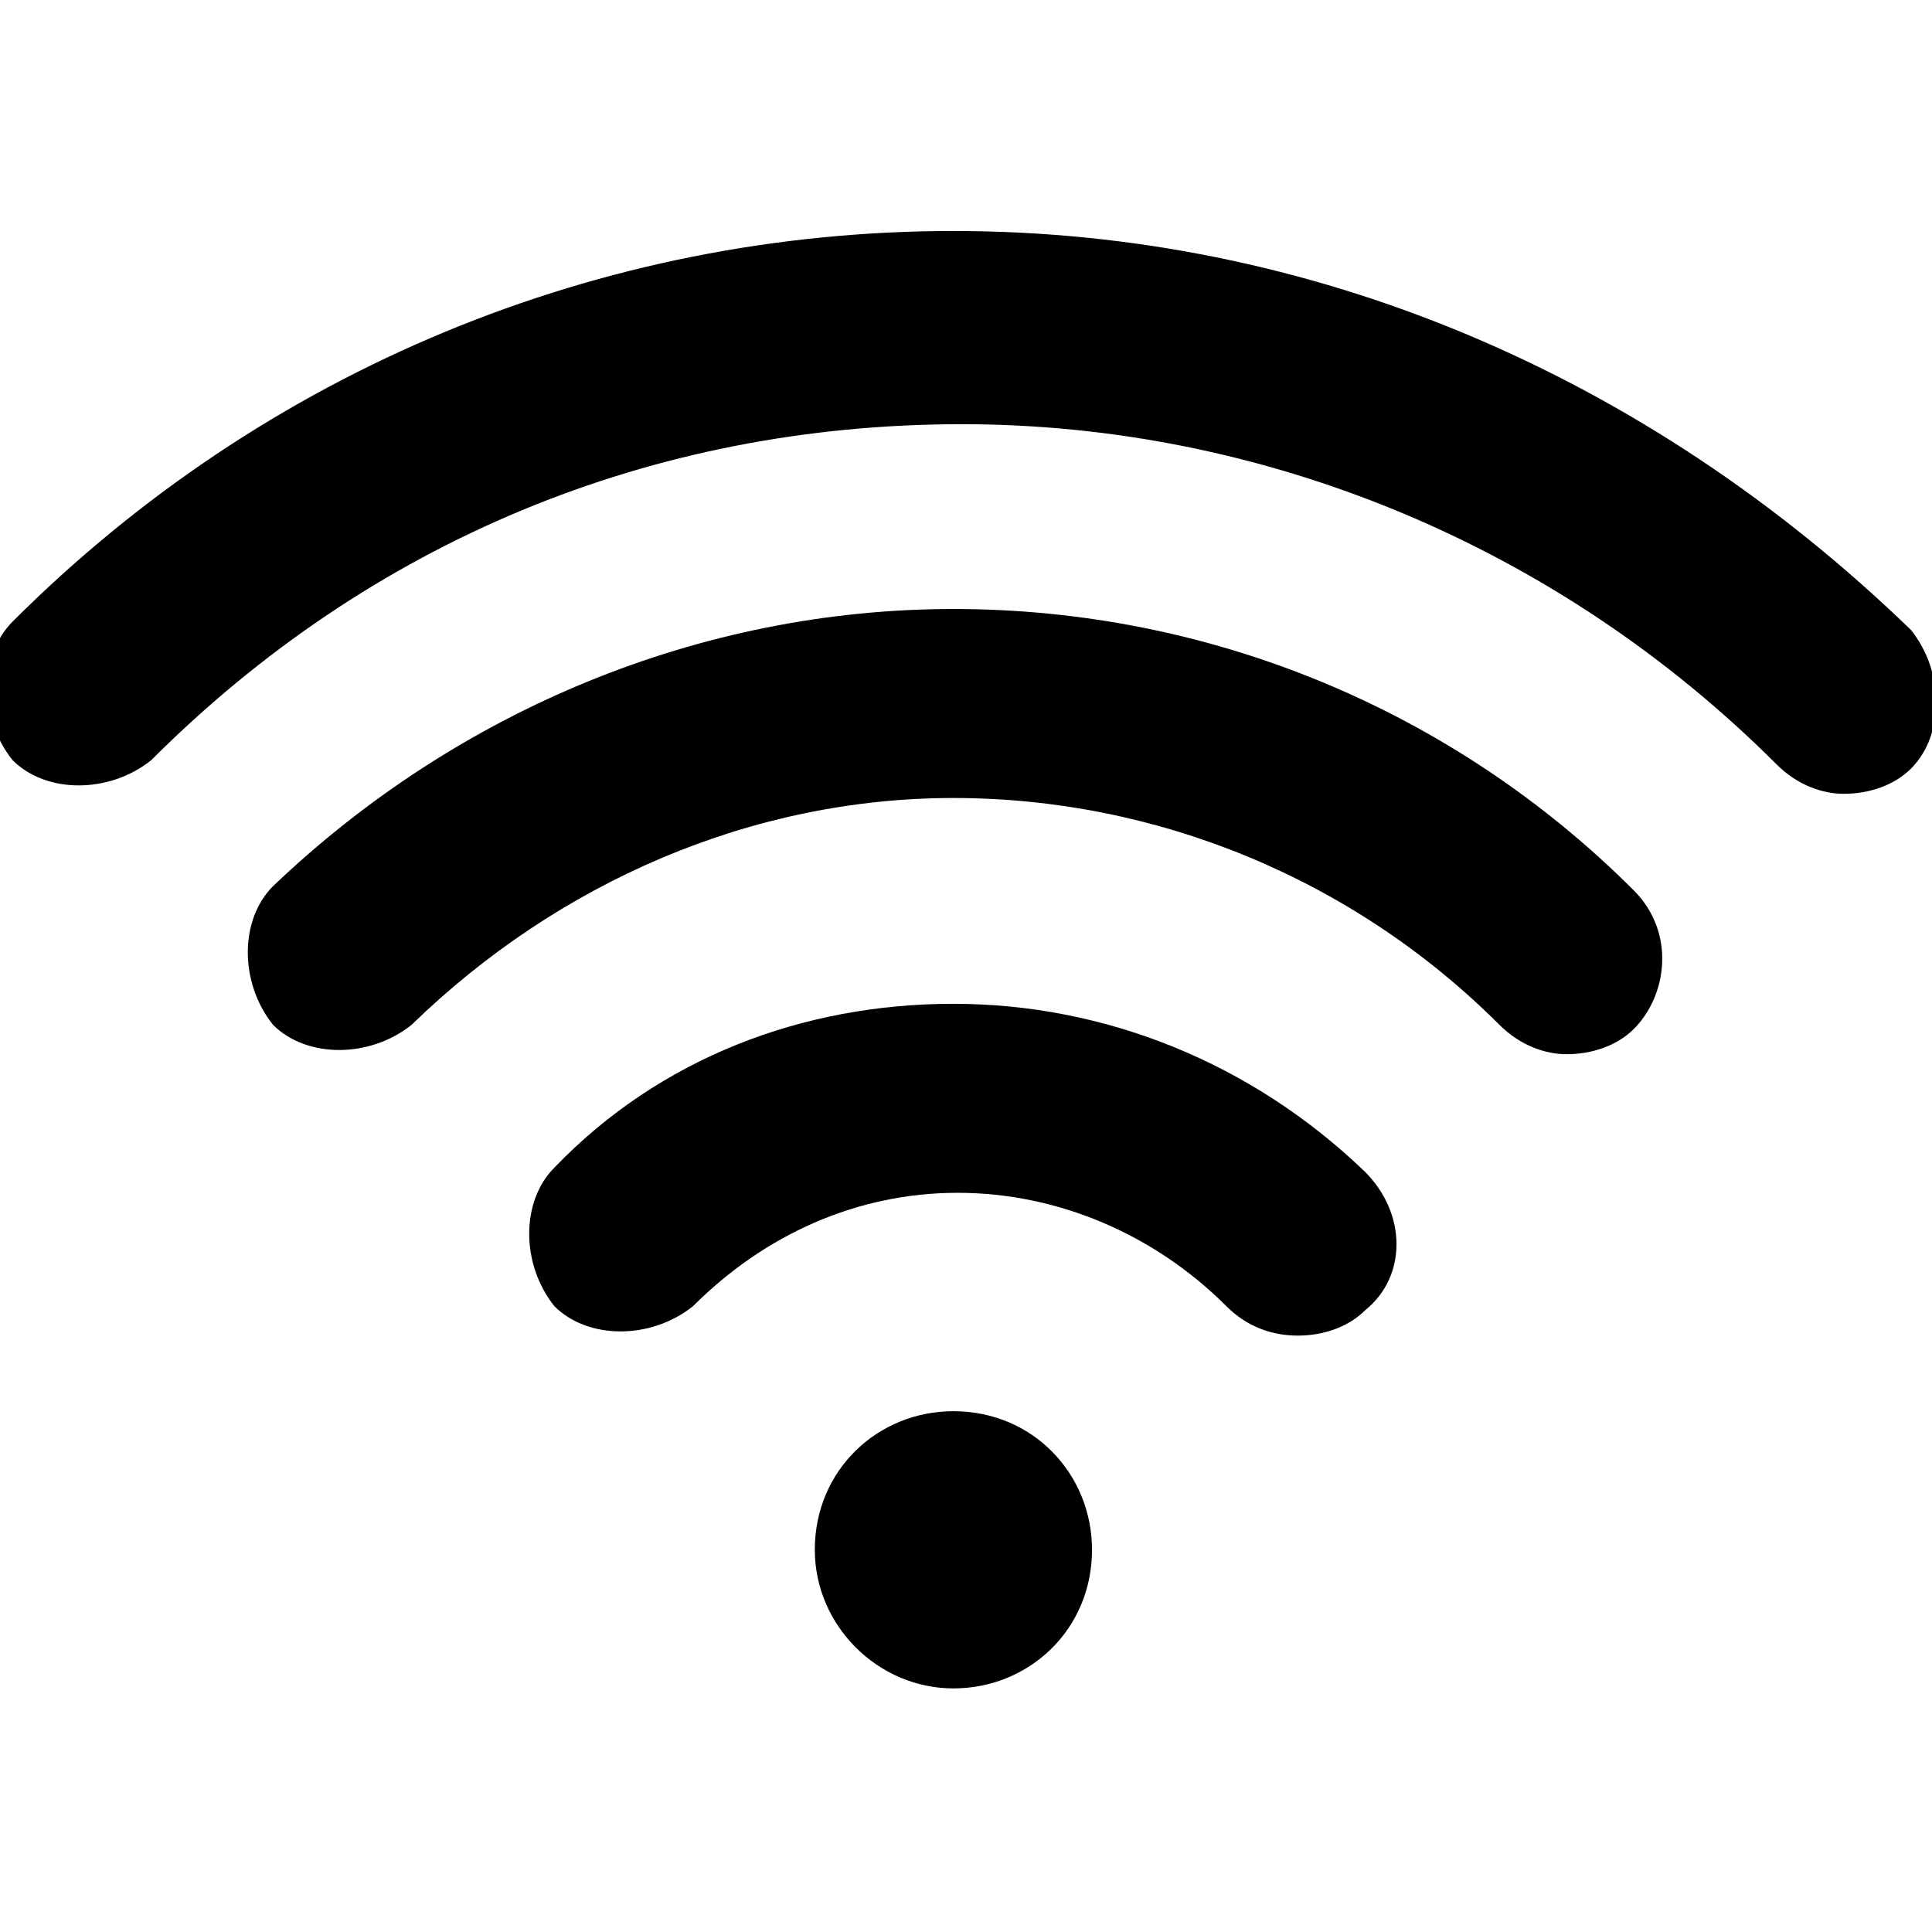
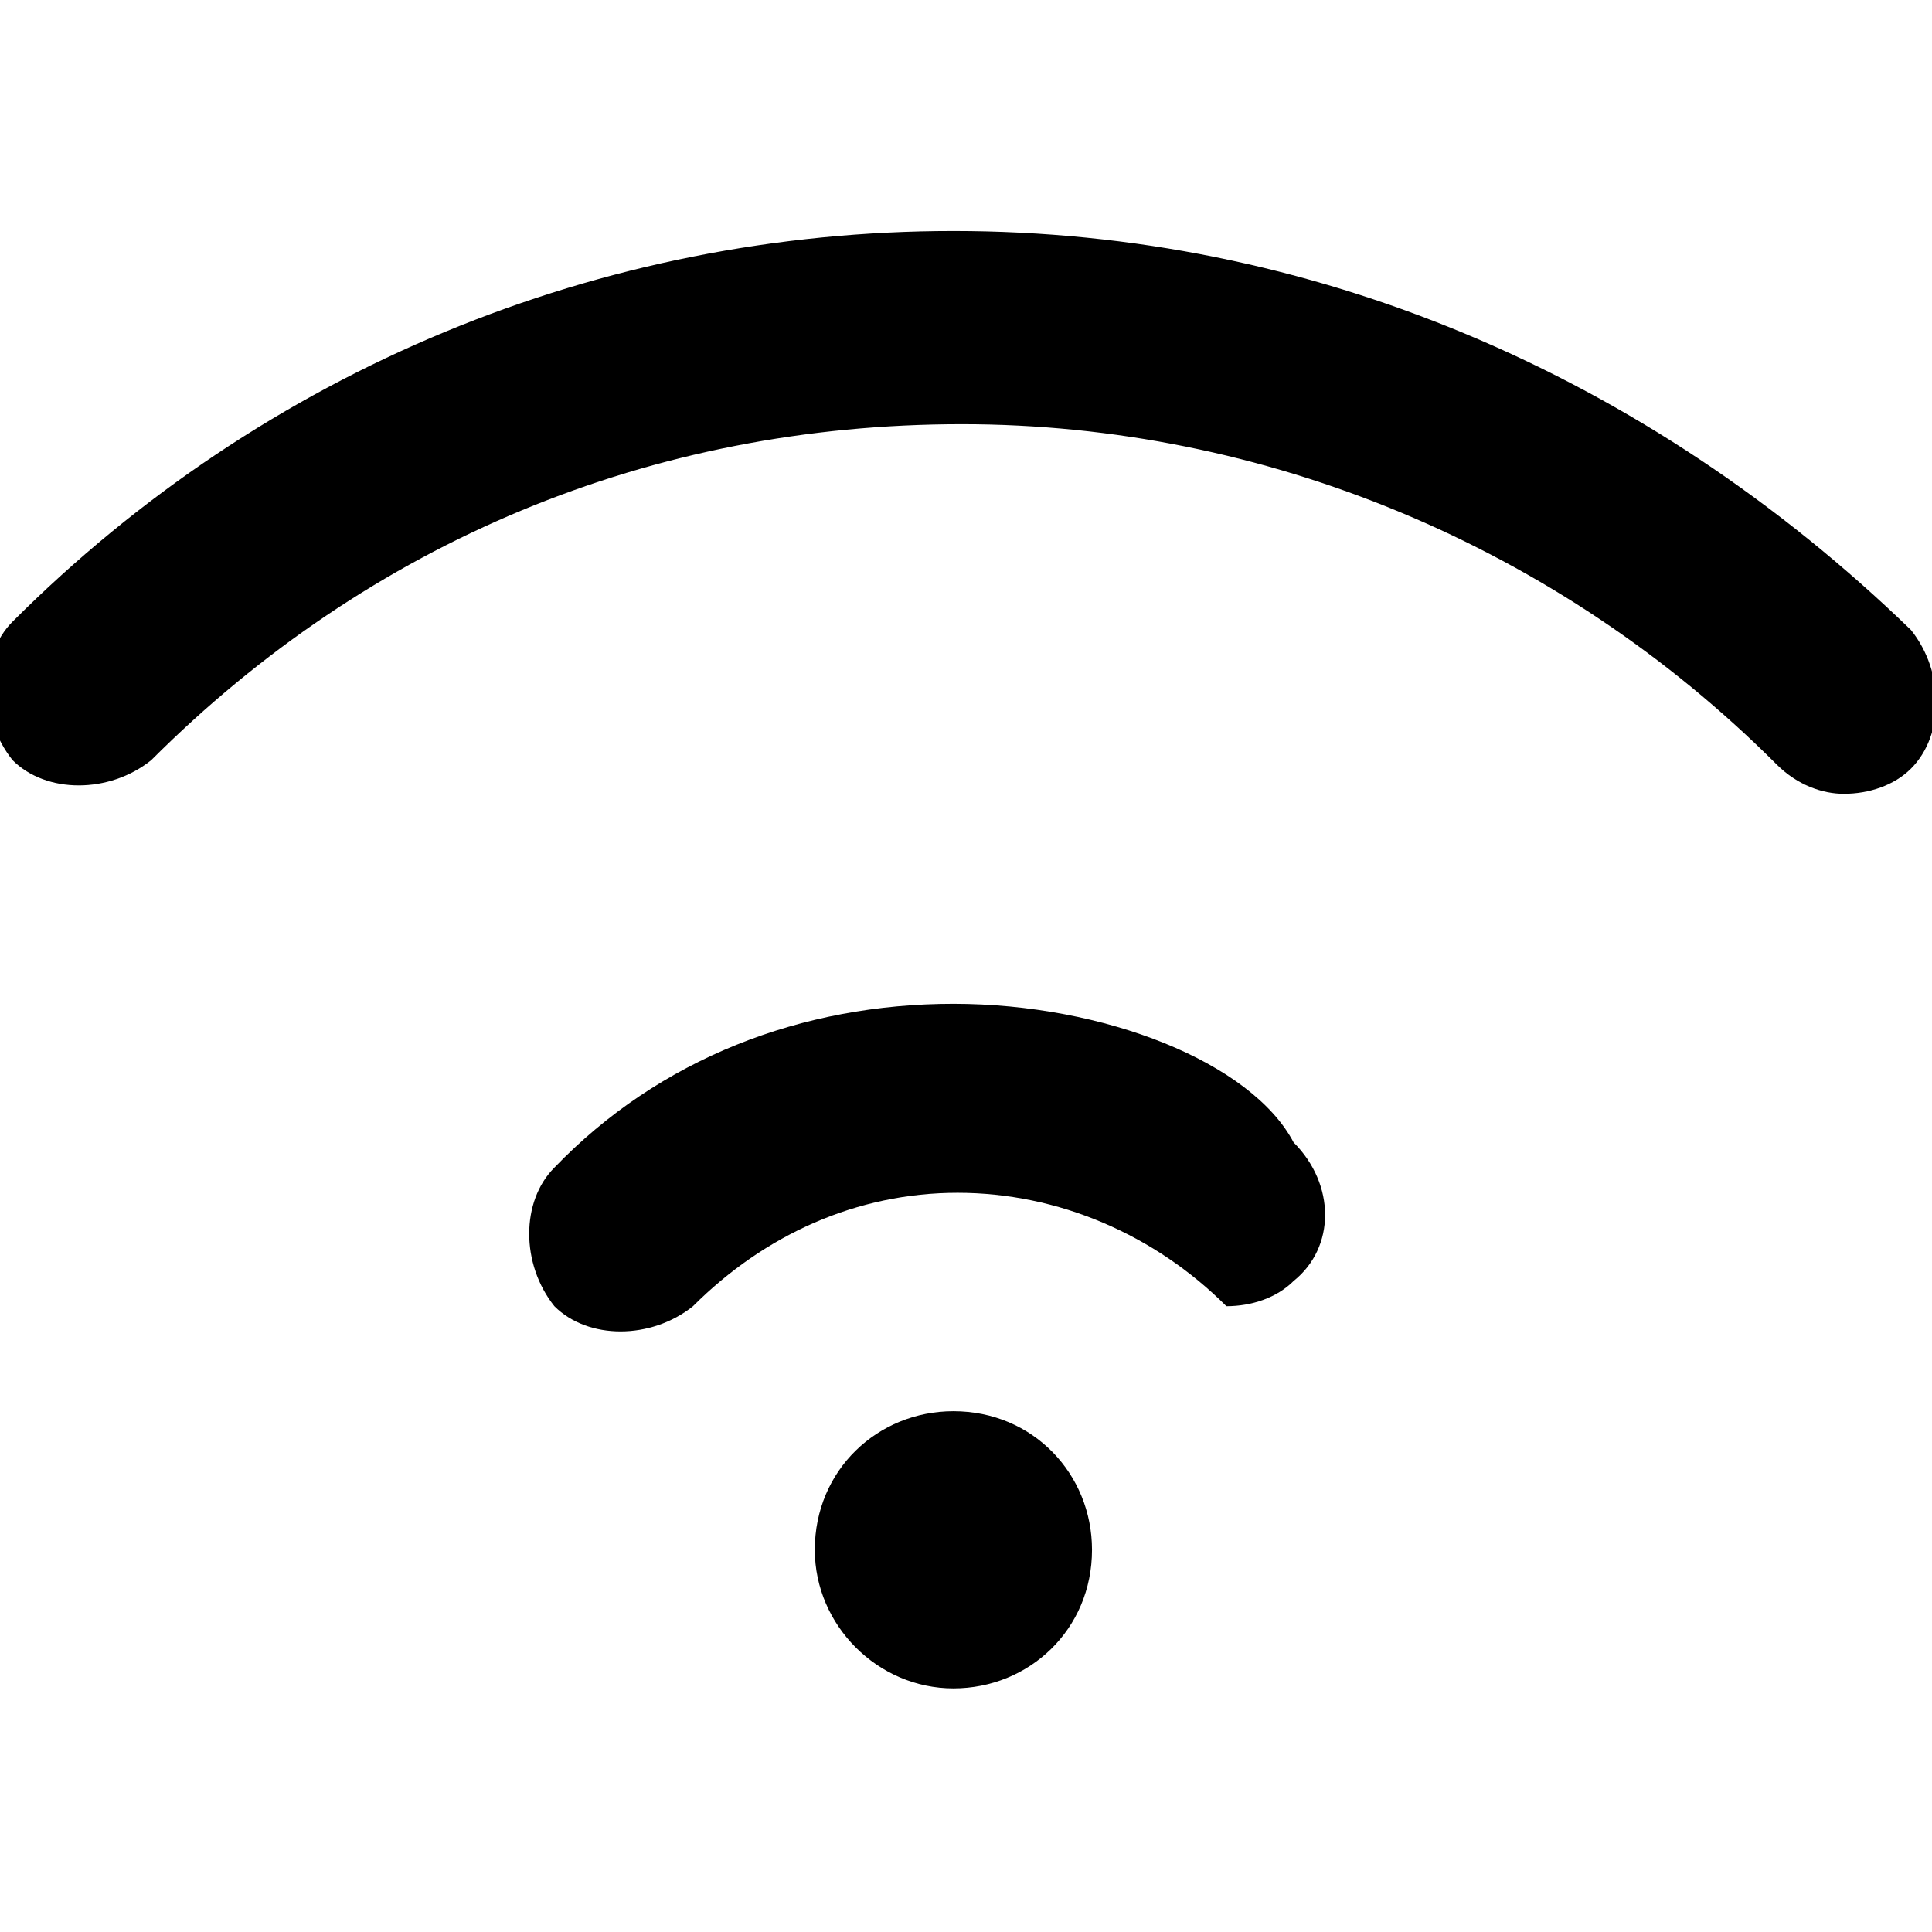
<svg xmlns="http://www.w3.org/2000/svg" version="1.1" id="レイヤー_1" x="0px" y="0px" viewBox="0 0 46 46" style="enable-background:new 0 0 46 46;" xml:space="preserve">
-   <path d="M22.7,23.9c-3.6,0-7,1.3-9.5,3.9c-0.8,0.8-0.8,2.3,0,3.3c0.8,0.8,2.3,0.8,3.3,0c1.7-1.7,3.9-2.7,6.3-2.7s4.7,1,6.4,2.7  c0.5,0.5,1.1,0.7,1.7,0.7c0.6,0,1.2-0.2,1.6-0.6c1-0.8,1-2.3,0-3.3C29.8,25.3,26.3,23.9,22.7,23.9L22.7,23.9z" />
-   <path d="M22.7,14.5c-6,0-11.8,2.4-16.2,6.6c-0.8,0.8-0.8,2.3,0,3.3c0.8,0.8,2.3,0.8,3.3,0C13.3,21,17.9,19,22.7,19s9.5,1.9,13,5.4  c0.5,0.5,1.1,0.7,1.6,0.7c0.6,0,1.2-0.2,1.6-0.6c0.8-0.8,1-2.3,0-3.3C34.6,16.9,28.8,14.5,22.7,14.5L22.7,14.5z" />
+   <path d="M22.7,23.9c-3.6,0-7,1.3-9.5,3.9c-0.8,0.8-0.8,2.3,0,3.3c0.8,0.8,2.3,0.8,3.3,0c1.7-1.7,3.9-2.7,6.3-2.7s4.7,1,6.4,2.7  c0.6,0,1.2-0.2,1.6-0.6c1-0.8,1-2.3,0-3.3C29.8,25.3,26.3,23.9,22.7,23.9L22.7,23.9z" />
  <path d="M22.7,5.5c-8.4,0-16.4,3.3-22.4,9.3c-0.8,0.8-0.8,2.3,0,3.3c0.8,0.8,2.3,0.8,3.3,0c5.2-5.2,11.9-8,19.3-8  c7.2,0,14.2,2.9,19.4,8.1c0.5,0.5,1.1,0.7,1.6,0.7c0.6,0,1.2-0.2,1.6-0.6c0.8-0.8,0.8-2.3,0-3.3C39.2,8.9,31.2,5.5,22.7,5.5  L22.7,5.5z" />
  <path d="M22.7,40.2c1.8,0,3.3-1.4,3.3-3.3c0-1.8-1.4-3.3-3.3-3.3c-1.8,0-3.3,1.4-3.3,3.3C19.4,38.7,20.9,40.2,22.7,40.2z" />
</svg>